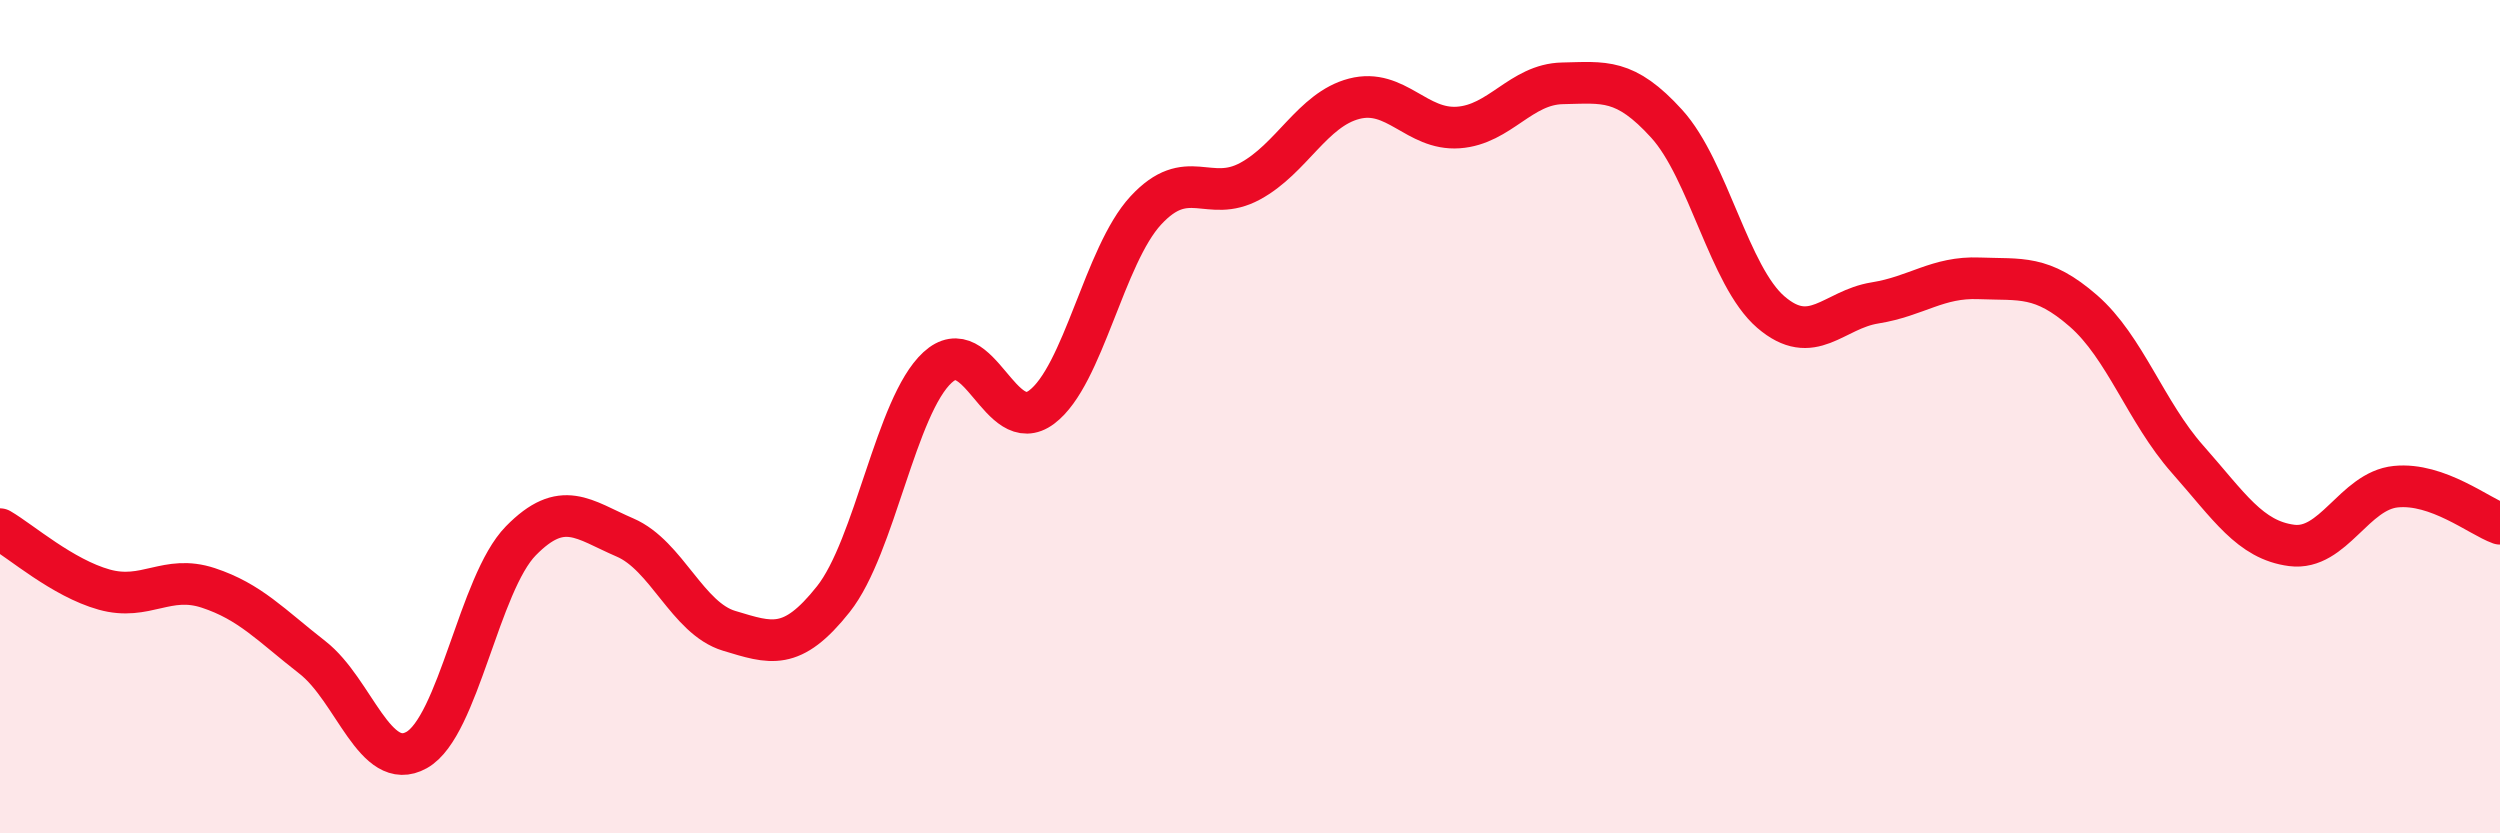
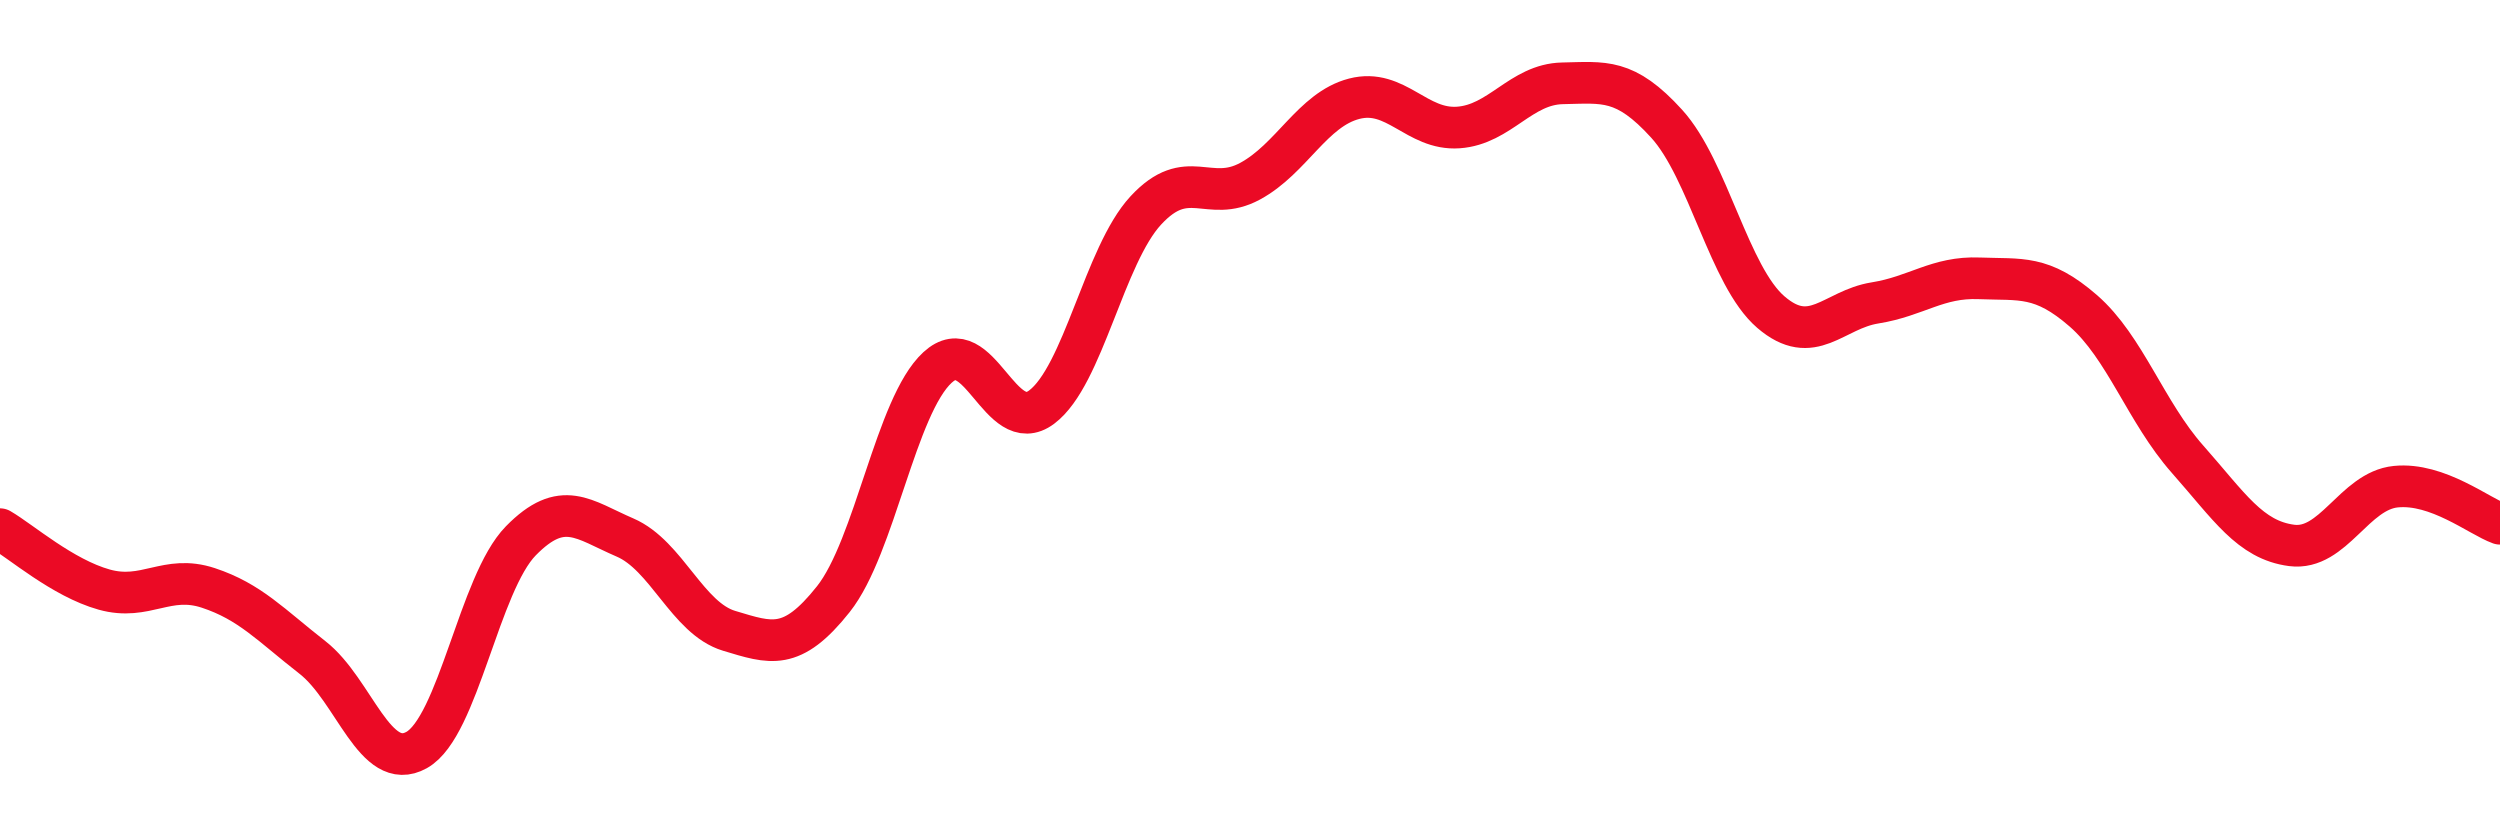
<svg xmlns="http://www.w3.org/2000/svg" width="60" height="20" viewBox="0 0 60 20">
-   <path d="M 0,12.7 C 0.5,12.99 1.5,13.87 2.5,14.15 C 3.5,14.43 4,13.78 5,14.11 C 6,14.44 6.5,15 7.5,15.78 C 8.5,16.56 9,18.56 10,18 C 11,17.44 11.5,14 12.5,12.98 C 13.5,11.96 14,12.47 15,12.9 C 16,13.33 16.5,14.84 17.5,15.14 C 18.5,15.44 19,15.64 20,14.38 C 21,13.12 21.5,9.74 22.5,8.82 C 23.5,7.9 24,10.52 25,9.77 C 26,9.02 26.5,6.13 27.5,5.05 C 28.5,3.97 29,4.89 30,4.35 C 31,3.81 31.5,2.63 32.5,2.37 C 33.5,2.11 34,3.13 35,3.06 C 36,2.99 36.5,2.02 37.5,2 C 38.5,1.98 39,1.87 40,2.97 C 41,4.07 41.5,6.63 42.5,7.49 C 43.5,8.35 44,7.43 45,7.27 C 46,7.11 46.5,6.64 47.5,6.68 C 48.5,6.72 49,6.59 50,7.46 C 51,8.33 51.5,9.89 52.5,11.02 C 53.5,12.15 54,12.96 55,13.09 C 56,13.22 56.5,11.78 57.5,11.68 C 58.5,11.58 59.5,12.39 60,12.57L60 20L0 20Z" fill="#EB0A25" opacity="0.1" stroke-linecap="round" stroke-linejoin="round" />
  <path d="M 0,12.7 C 0.5,12.99 1.5,13.87 2.5,14.15 C 3.5,14.43 4,13.78 5,14.11 C 6,14.44 6.5,15 7.5,15.78 C 8.5,16.56 9,18.56 10,18 C 11,17.44 11.5,14 12.5,12.98 C 13.5,11.96 14,12.47 15,12.9 C 16,13.33 16.5,14.84 17.5,15.14 C 18.5,15.44 19,15.64 20,14.38 C 21,13.12 21.5,9.74 22.5,8.82 C 23.5,7.9 24,10.52 25,9.77 C 26,9.02 26.5,6.13 27.5,5.05 C 28.5,3.97 29,4.89 30,4.35 C 31,3.81 31.5,2.63 32.5,2.37 C 33.5,2.11 34,3.13 35,3.06 C 36,2.99 36.5,2.02 37.5,2 C 38.5,1.98 39,1.87 40,2.97 C 41,4.07 41.5,6.63 42.5,7.49 C 43.5,8.35 44,7.43 45,7.27 C 46,7.11 46.5,6.64 47.5,6.68 C 48.5,6.72 49,6.59 50,7.46 C 51,8.33 51.5,9.89 52.5,11.02 C 53.5,12.15 54,12.96 55,13.09 C 56,13.22 56.5,11.78 57.5,11.68 C 58.5,11.58 59.5,12.39 60,12.57" stroke="#EB0A25" stroke-width="1" fill="none" stroke-linecap="round" stroke-linejoin="round" />
</svg>